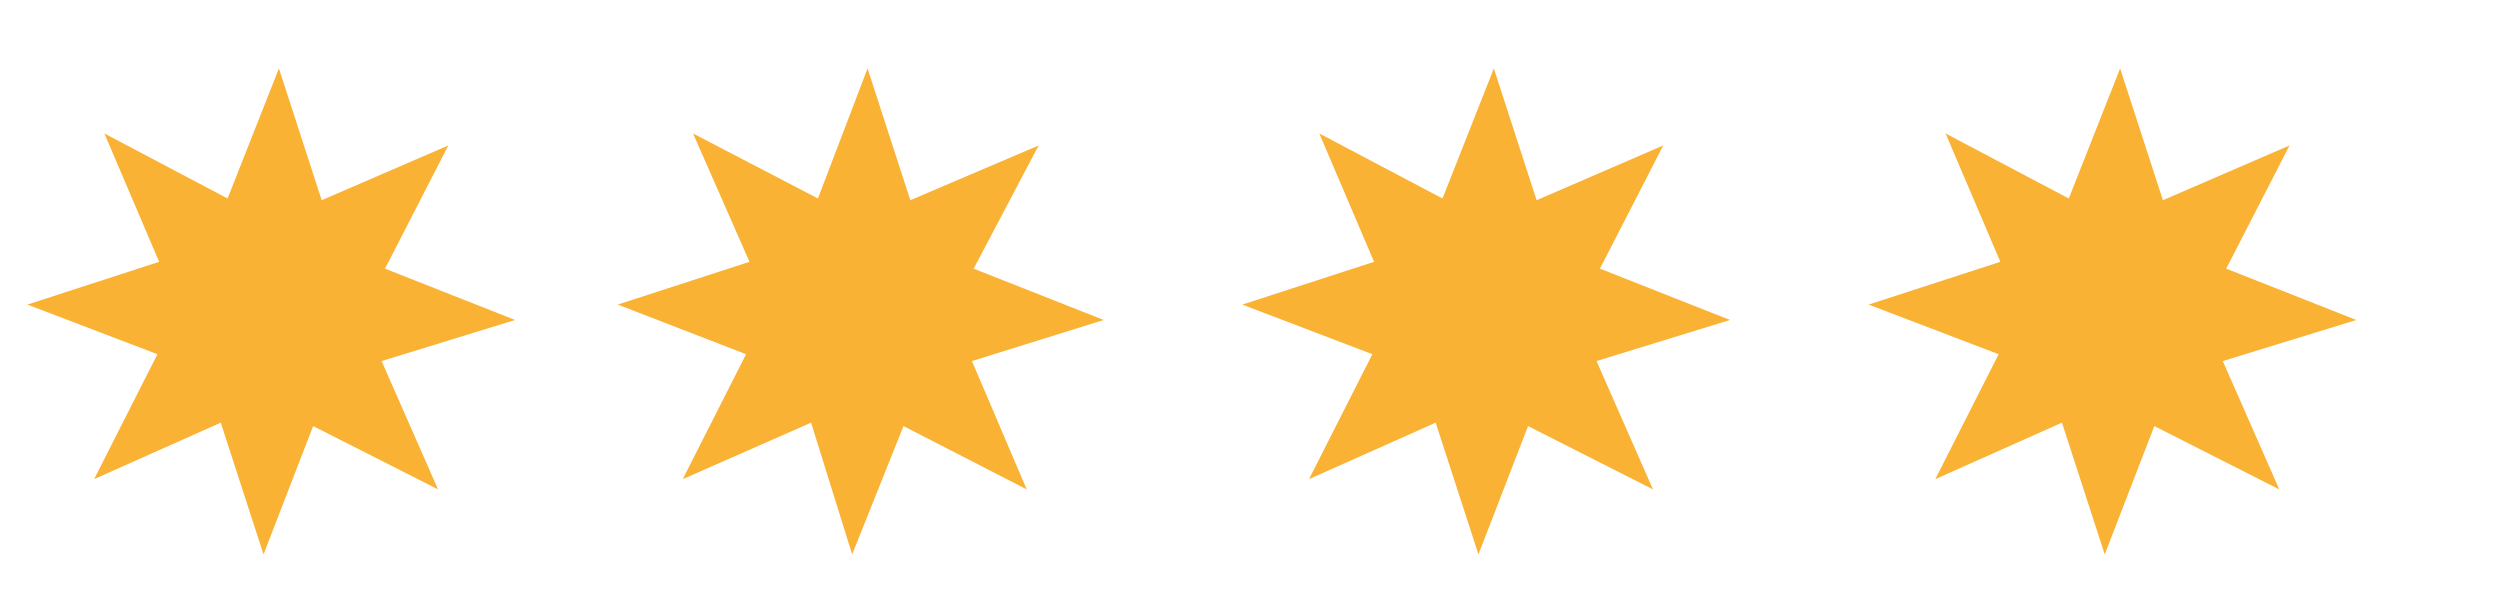
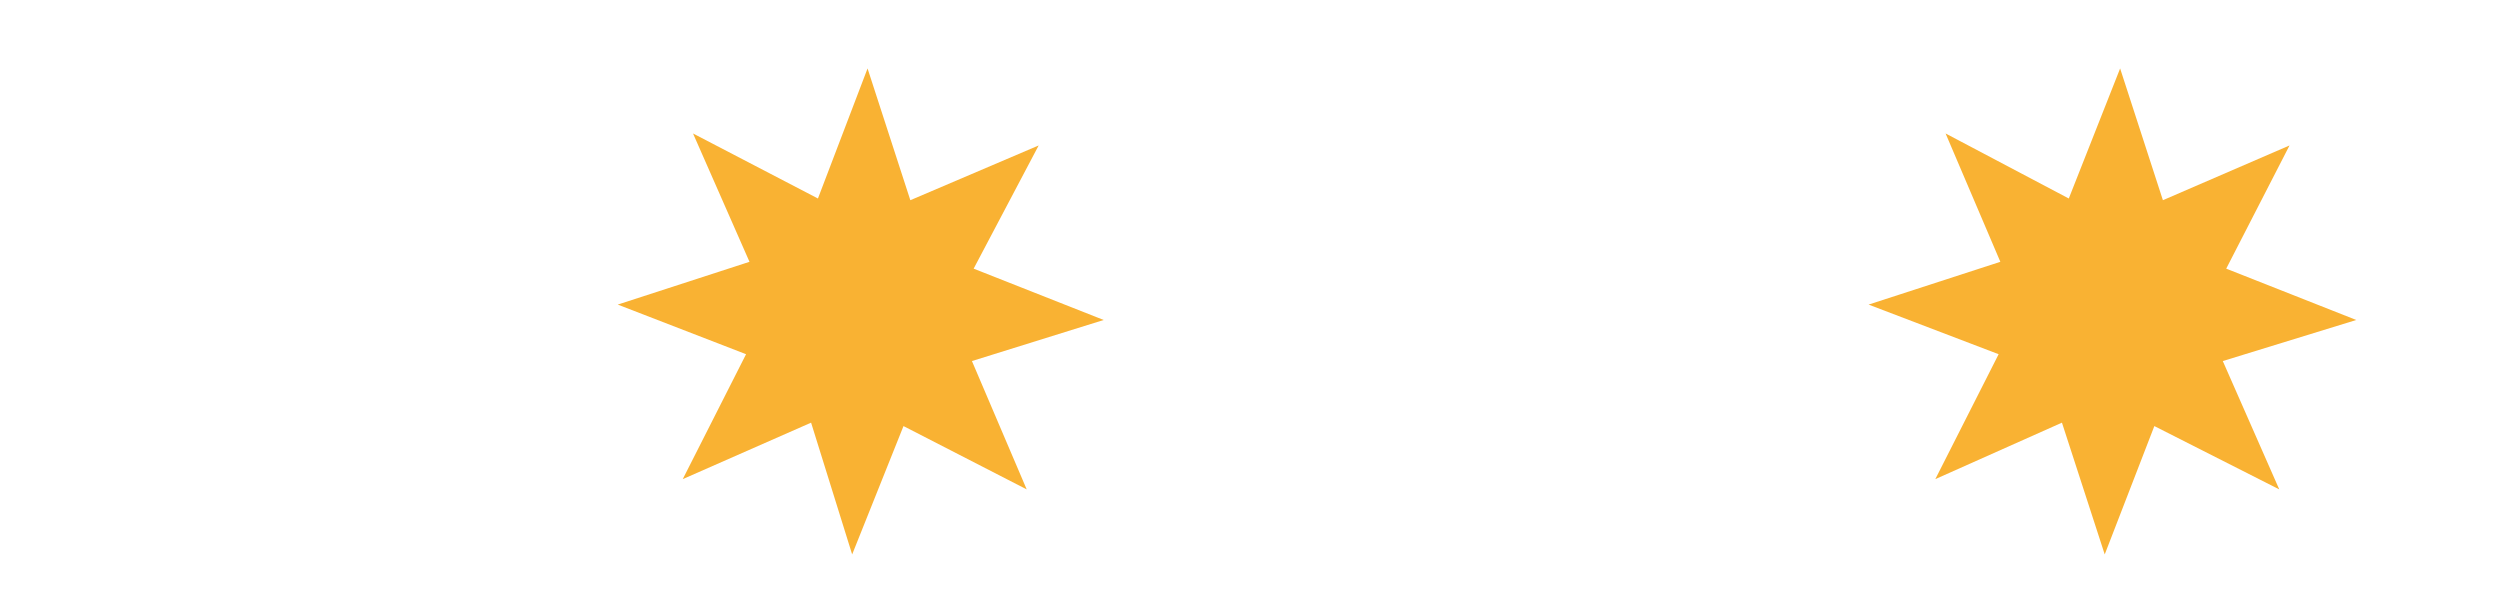
<svg xmlns="http://www.w3.org/2000/svg" id="Ebene_1" x="0px" y="0px" viewBox="0 0 146.1 35" style="enable-background:new 0 0 146.1 35;" xml:space="preserve">
  <style type="text/css">	.st0{fill:#F9B233;}</style>
-   <polygon class="st0" points="15.4,32.4 12.9,24.7 5.5,28 9.2,20.7 1.6,17.8 9.3,15.3 6.1,7.8 13.3,11.6 16.3,4 18.8,11.7 26.2,8.5  22.5,15.7 30.1,18.7 22.3,21.1 25.6,28.6 18.3,24.9 " />
  <polygon class="st0" points="49.8,32.4 47.4,24.7 39.9,28 43.6,20.7 36.1,17.8 43.8,15.3 40.5,7.8 47.8,11.6 50.7,4 53.2,11.7  60.7,8.5 56.9,15.7 64.5,18.7 56.8,21.1 60,28.6 52.8,24.9 " />
-   <polygon class="st0" points="86.4,32.4 83.9,24.7 76.5,28 80.2,20.7 72.6,17.8 80.3,15.3 77.1,7.8 84.3,11.6 87.3,4 89.8,11.7  97.2,8.5 93.5,15.7 101.1,18.7 93.3,21.1 96.6,28.6 89.3,24.9 " />
  <polygon class="st0" points="123,32.4 120.5,24.7 113.1,28 116.8,20.7 109.2,17.8 116.9,15.3 113.7,7.8 120.9,11.6 123.9,4  126.4,11.7 133.8,8.5 130.1,15.7 137.7,18.7 129.9,21.1 133.2,28.6 125.9,24.9 " />
</svg>